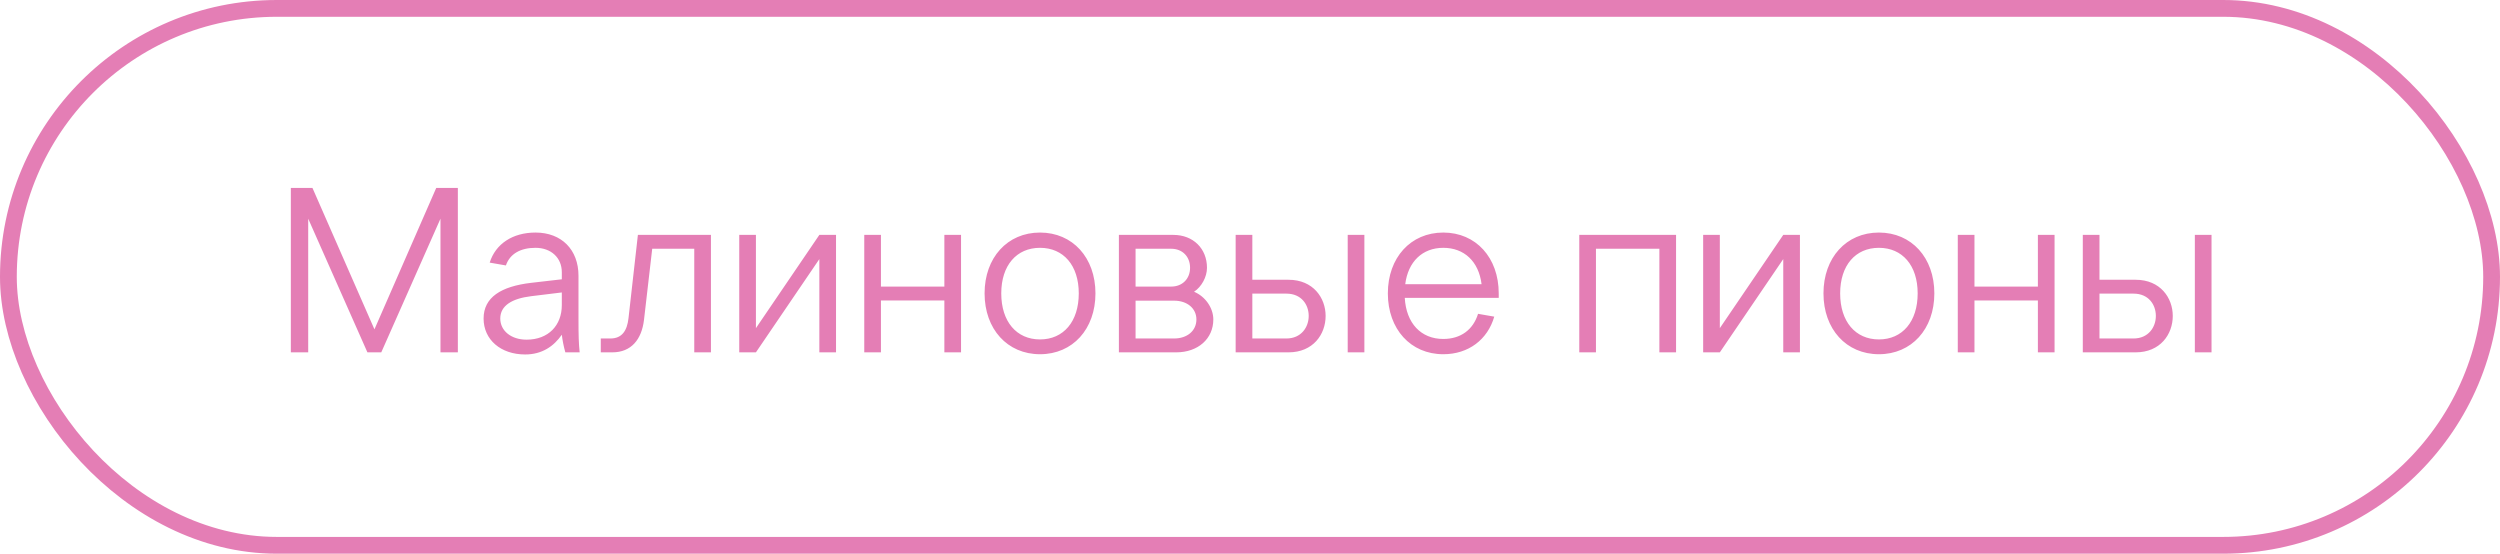
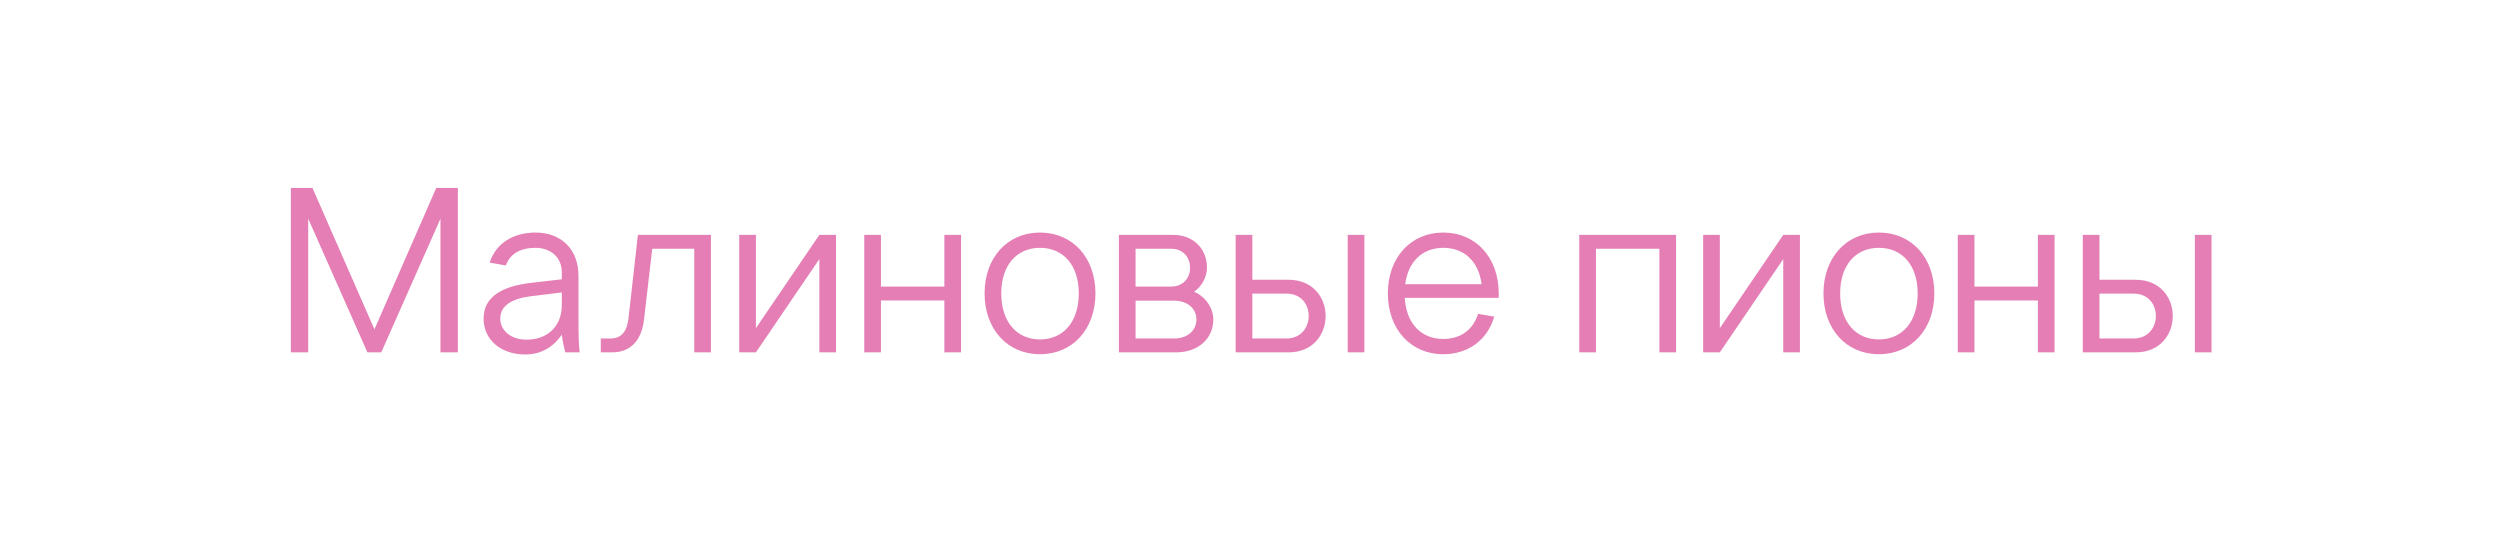
<svg xmlns="http://www.w3.org/2000/svg" width="149" height="33" viewBox="0 0 149 33" fill="none">
-   <rect x="0.5" y="0.5" width="148" height="32" rx="16" stroke="#E47EB5" />
  <path d="M17.334 21V11.2H18.622L22.317 19.628L26 11.2H27.288V21H26.252V13.034L22.724 21H21.898L18.369 13.034V21H17.334ZM34.548 21H33.694C33.596 20.65 33.526 20.3 33.484 19.95C33.008 20.636 32.308 21.126 31.3 21.126C29.844 21.126 28.822 20.244 28.822 18.984C28.822 17.724 29.858 17.066 31.664 16.856L33.484 16.646V16.226C33.484 15.358 32.84 14.77 31.916 14.77C31.034 14.77 30.39 15.12 30.152 15.82L29.186 15.652C29.536 14.532 30.558 13.86 31.916 13.86C33.47 13.86 34.478 14.882 34.478 16.436V19.04C34.478 19.978 34.492 20.496 34.548 21ZM31.384 20.244C32.686 20.244 33.484 19.39 33.484 18.186V17.43L31.65 17.654C30.516 17.794 29.816 18.214 29.816 18.984C29.816 19.712 30.46 20.244 31.384 20.244ZM38.018 14H42.372V21H41.378V14.826H38.872L38.382 19.068C38.242 20.23 37.626 21 36.492 21H35.806V20.174H36.38C37.08 20.174 37.374 19.698 37.458 18.97L38.018 14ZM44.059 14H45.053V19.558L48.833 14H49.827V21H48.833V15.442L45.053 21H44.059V14ZM51.51 14H52.504V17.08H56.284V14H57.278V21H56.284V17.906H52.504V21H51.51V14ZM65.289 17.486C65.289 19.614 63.931 21.112 61.985 21.112C60.039 21.112 58.681 19.614 58.681 17.486C58.681 15.358 60.039 13.86 61.985 13.86C63.931 13.86 65.289 15.358 65.289 17.486ZM59.675 17.486C59.675 19.166 60.585 20.23 61.985 20.23C63.385 20.23 64.295 19.166 64.295 17.486C64.295 15.82 63.385 14.77 61.985 14.77C60.585 14.77 59.675 15.82 59.675 17.486ZM66.686 14H69.934C71.11 14 71.936 14.812 71.936 15.96C71.936 16.506 71.614 17.094 71.166 17.388C71.838 17.668 72.314 18.354 72.314 19.04C72.314 20.188 71.404 21 70.102 21H66.686V14ZM67.68 17.92V20.174H69.976C70.76 20.174 71.306 19.712 71.306 19.04C71.306 18.382 70.76 17.92 69.976 17.92H67.68ZM67.68 14.826V17.08H69.808C70.466 17.08 70.928 16.618 70.928 15.96C70.928 15.288 70.466 14.826 69.808 14.826H67.68ZM73.645 14H74.639V16.674H76.795C78.265 16.674 79.007 17.752 79.007 18.83C79.007 19.922 78.265 21 76.795 21H73.645V14ZM74.639 17.5V20.174H76.669C77.551 20.174 77.999 19.502 77.999 18.83C77.999 18.158 77.565 17.5 76.669 17.5H74.639ZM80.323 21V14H81.317V21H80.323ZM82.716 17.486C82.716 15.358 84.074 13.86 86.02 13.86C87.966 13.86 89.324 15.358 89.324 17.486V17.752H83.724C83.808 19.264 84.69 20.202 86.02 20.202C87.056 20.202 87.798 19.656 88.092 18.704L89.058 18.872C88.666 20.23 87.532 21.112 86.02 21.112C84.074 21.112 82.716 19.614 82.716 17.486ZM86.02 14.77C84.774 14.77 83.92 15.596 83.752 16.94H88.302C88.134 15.582 87.266 14.77 86.02 14.77ZM94.125 14H99.893V21H98.899V14.826H95.119V21H94.125V14ZM101.508 14H102.502V19.558L106.282 14H107.276V21H106.282V15.442L102.502 21H101.508V14ZM115.287 17.486C115.287 19.614 113.929 21.112 111.983 21.112C110.037 21.112 108.679 19.614 108.679 17.486C108.679 15.358 110.037 13.86 111.983 13.86C113.929 13.86 115.287 15.358 115.287 17.486ZM109.673 17.486C109.673 19.166 110.583 20.23 111.983 20.23C113.383 20.23 114.293 19.166 114.293 17.486C114.293 15.82 113.383 14.77 111.983 14.77C110.583 14.77 109.673 15.82 109.673 17.486ZM116.684 14H117.678V17.08H121.458V14H122.452V21H121.458V17.906H117.678V21H116.684V14ZM124.135 14H125.129V16.674H127.285C128.755 16.674 129.497 17.752 129.497 18.83C129.497 19.922 128.755 21 127.285 21H124.135V14ZM125.129 17.5V20.174H127.159C128.041 20.174 128.489 19.502 128.489 18.83C128.489 18.158 128.055 17.5 127.159 17.5H125.129ZM130.813 21V14H131.807V21H130.813Z" fill="#E47EB5" />
</svg>